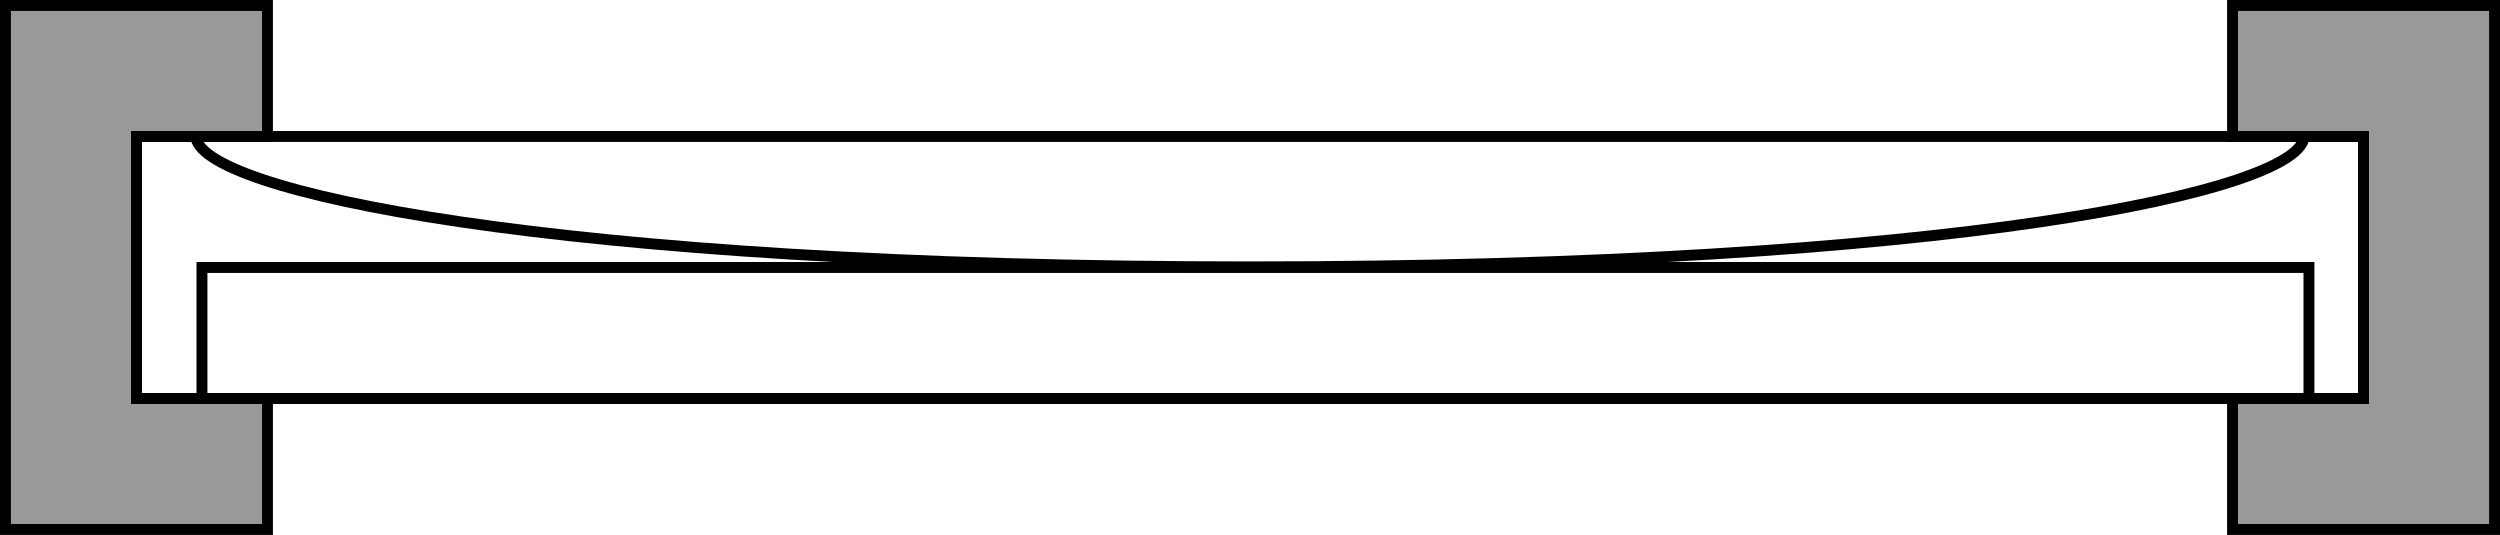
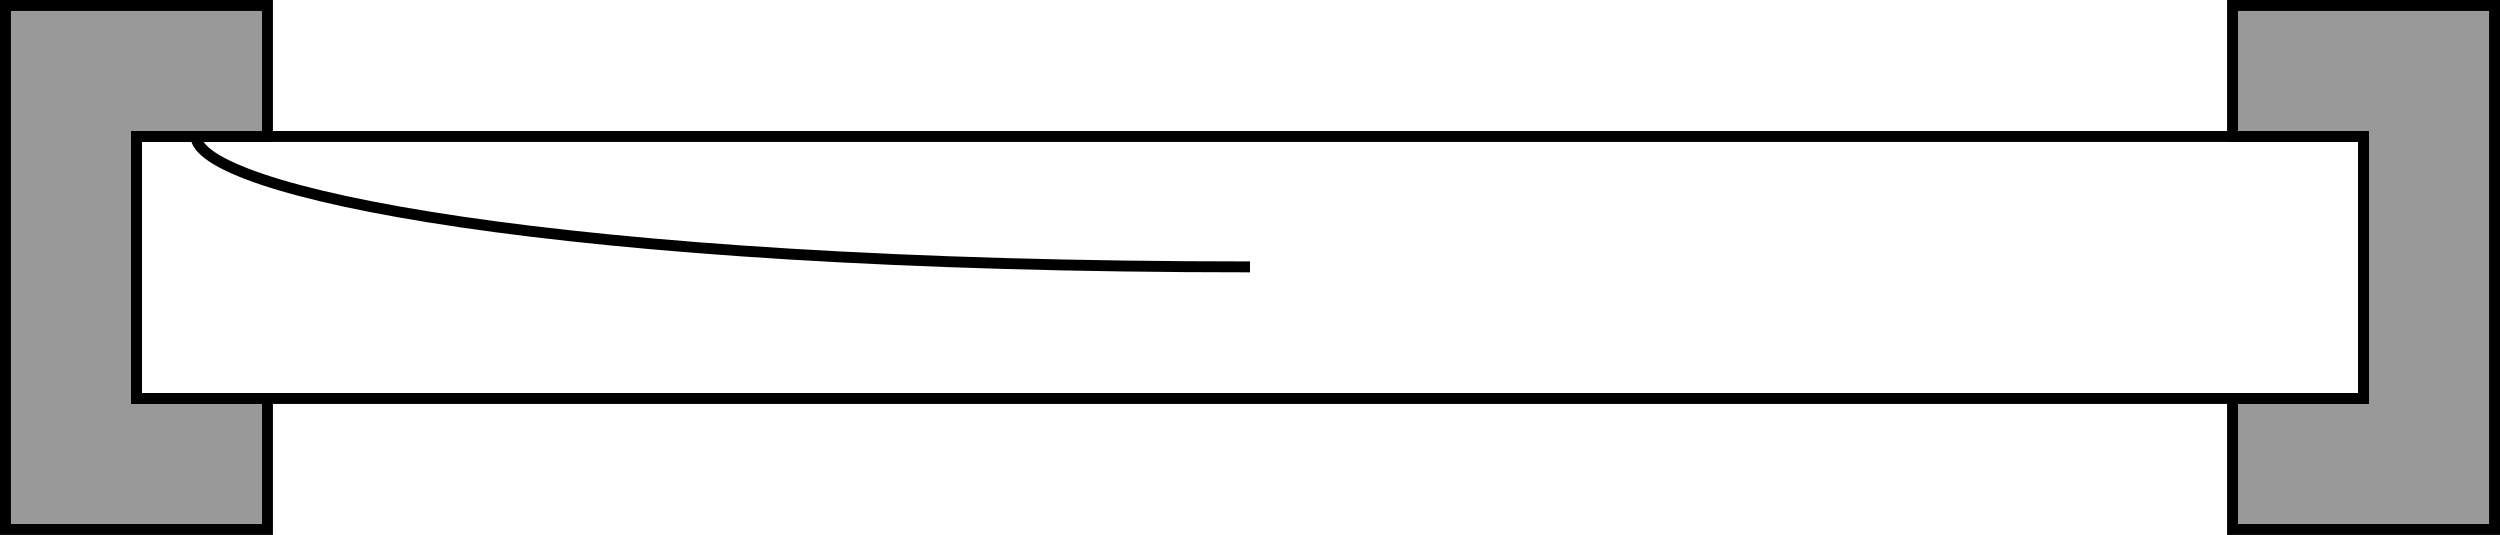
<svg xmlns="http://www.w3.org/2000/svg" version="1.0" width="229" height="49" id="svg4827">
  <defs id="defs4829" />
  <g transform="translate(-274.071,-582.148)" id="layer1">
    <path d="M 0.5,0.5 L 0.5,48.5 L 24.5,48.5 L 24.5,36.5 L 12.5,36.5 L 12.5,12.5 L 24.5,12.5 L 24.5,0.5 L 0.5,0.5 z M 204.5,0.5 L 204.5,12.5 L 216.5,12.5 L 216.5,36.5 L 204.5,36.5 L 204.5,48.5 L 228.5,48.5 L 228.5,0.5 L 204.5,0.5 z " transform="translate(274.071,582.148)" style="opacity:1;fill:#999999;fill-opacity:1;stroke:#000000;stroke-width:1;stroke-linecap:round;stroke-linejoin:miter;stroke-miterlimit:4;stroke-dasharray:none;stroke-dashoffset:0;stroke-opacity:1" id="rect4845" />
    <rect width="204" height="24" x="286.571" y="594.648" style="opacity:1;fill:none;fill-opacity:0.753;stroke:#000000;stroke-width:1;stroke-linecap:round;stroke-linejoin:miter;stroke-miterlimit:4;stroke-dasharray:none;stroke-dashoffset:0;stroke-opacity:1" id="rect4849" />
-     <rect width="193" height="12" x="292.571" y="606.648" style="opacity:1;fill:none;fill-opacity:0.753;stroke:#000000;stroke-width:1;stroke-linecap:round;stroke-linejoin:miter;stroke-miterlimit:4;stroke-dasharray:none;stroke-dashoffset:0;stroke-opacity:1" id="rect4855" />
-     <path d="M 292.008,594.578 C 292.008,599.628 324.639,606.594 388.571,606.594 C 452.678,606.594 485.135,599.64 485.135,594.578" style="fill:none;fill-rule:evenodd;stroke:#000000;stroke-width:1px;stroke-linecap:butt;stroke-linejoin:miter;stroke-opacity:1" id="path4857" />
+     <path d="M 292.008,594.578 C 292.008,599.628 324.639,606.594 388.571,606.594 " style="fill:none;fill-rule:evenodd;stroke:#000000;stroke-width:1px;stroke-linecap:butt;stroke-linejoin:miter;stroke-opacity:1" id="path4857" />
  </g>
</svg>